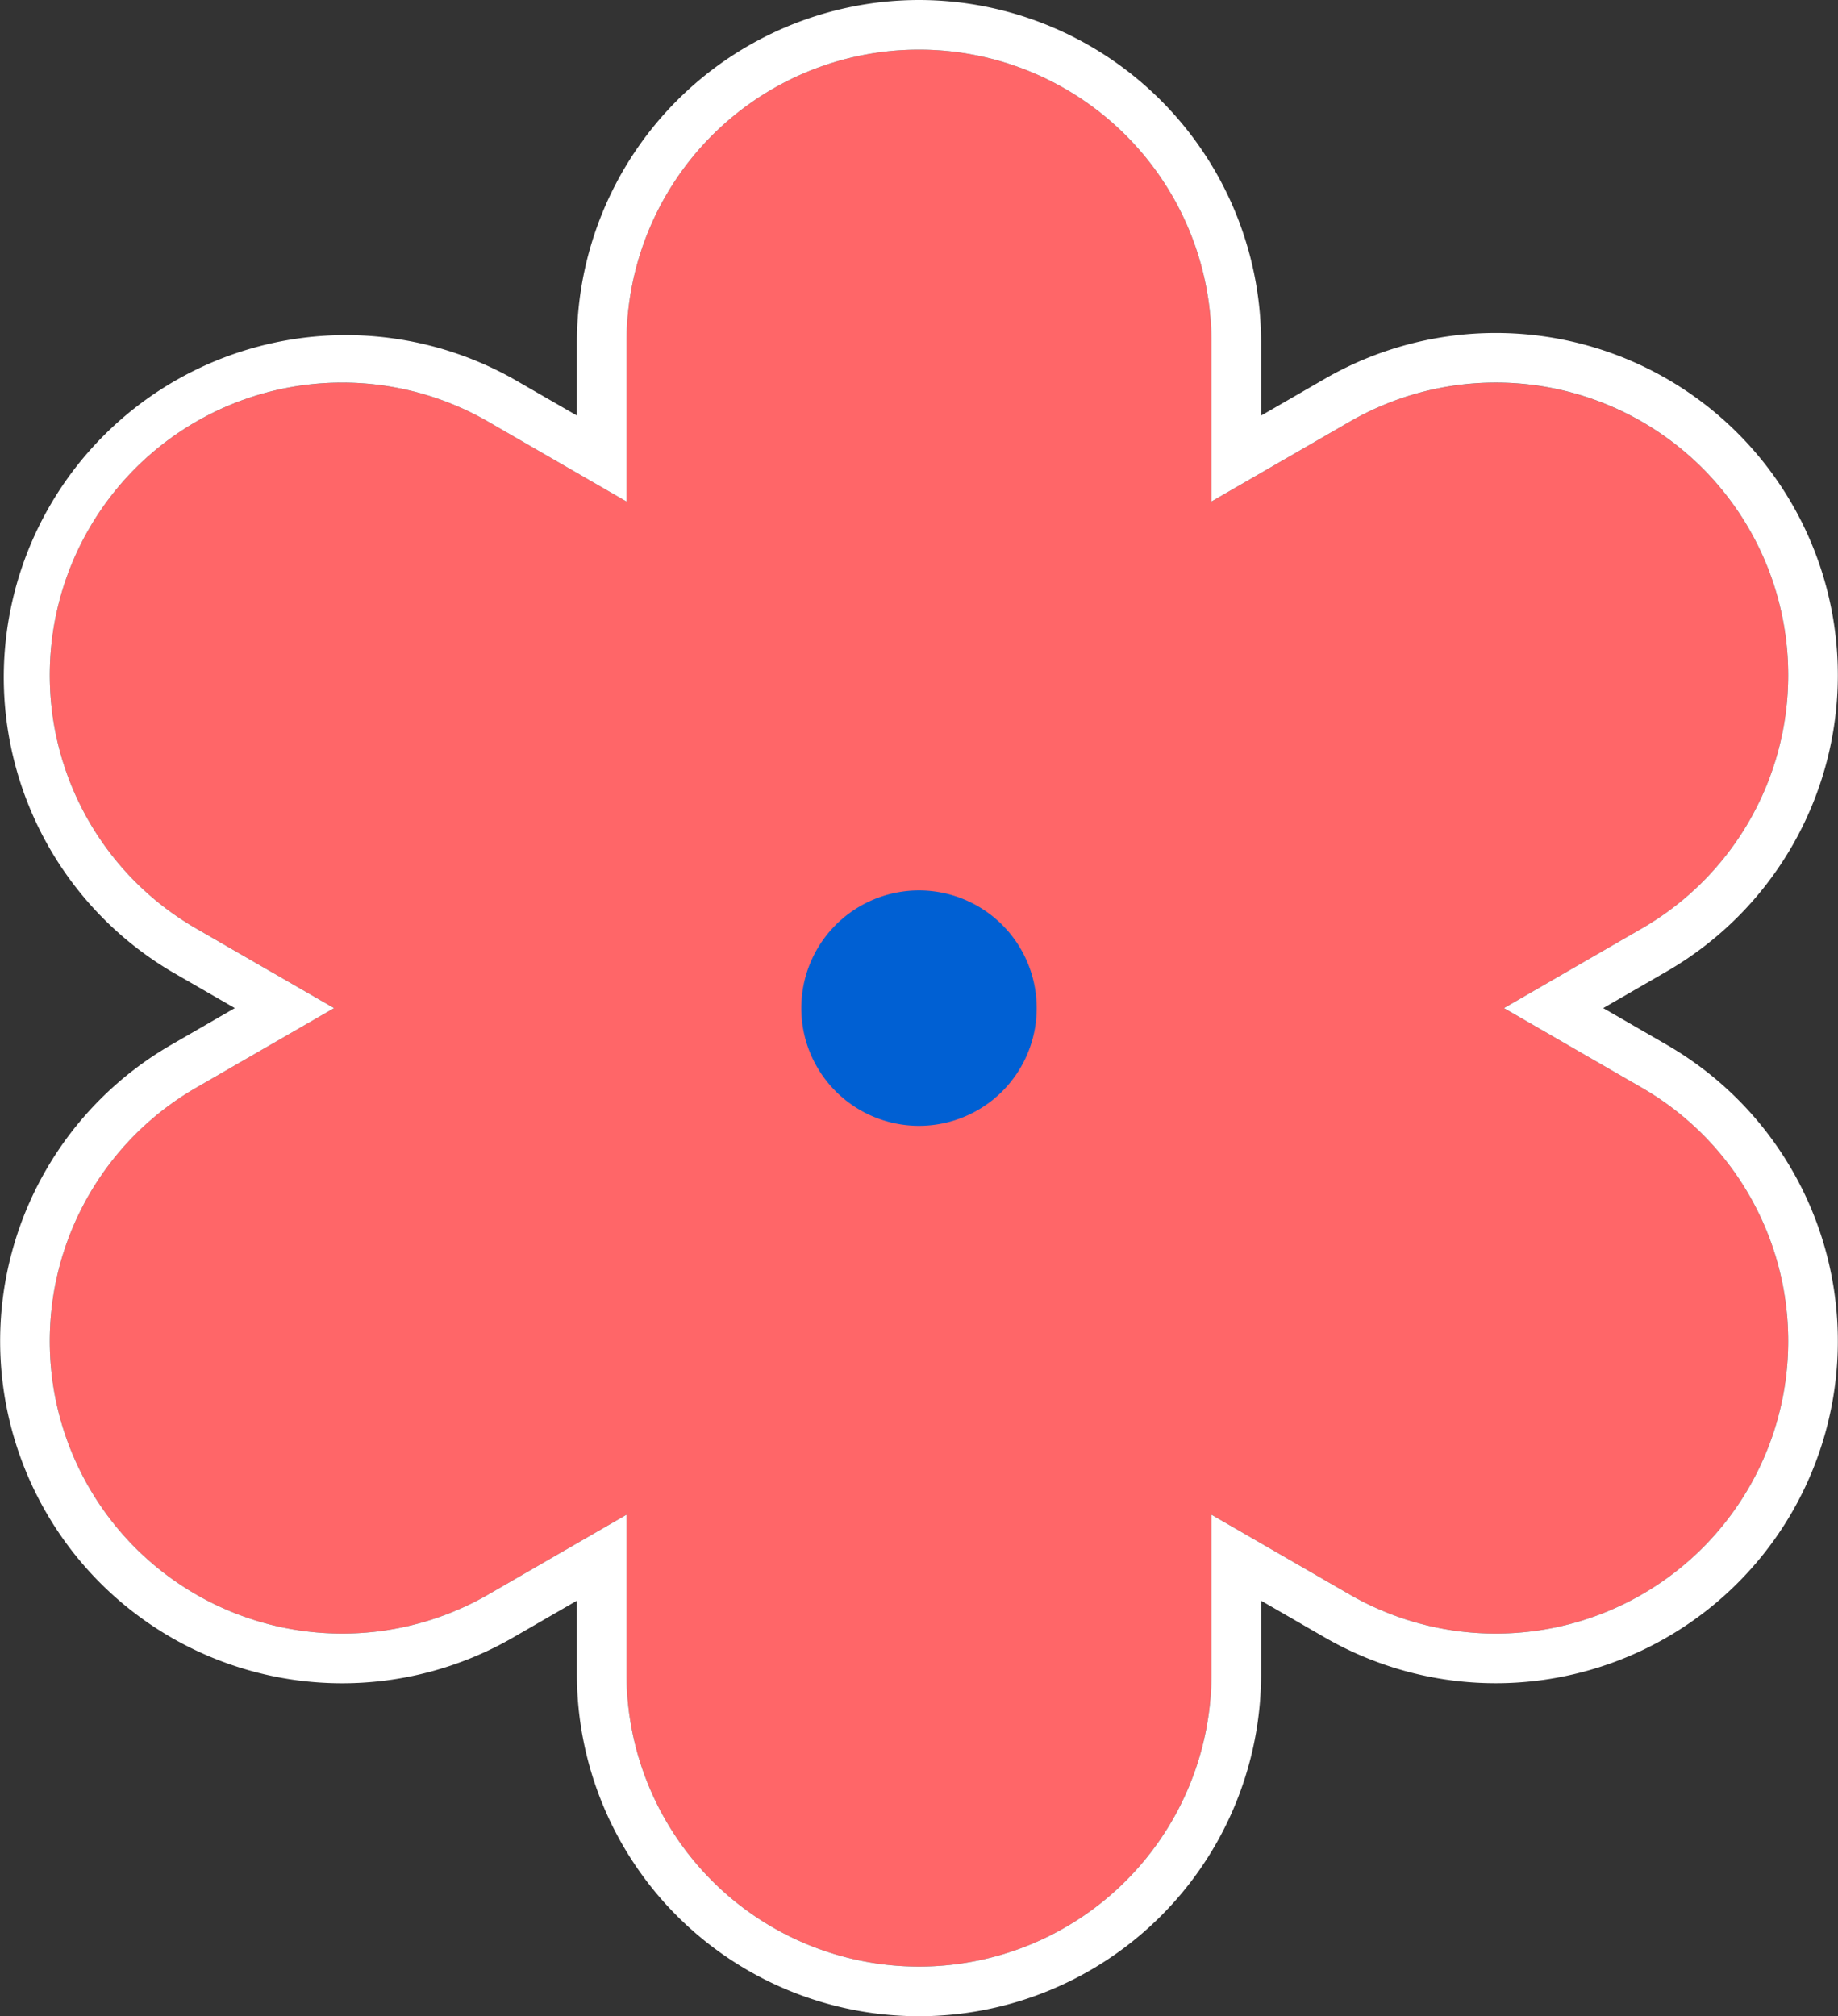
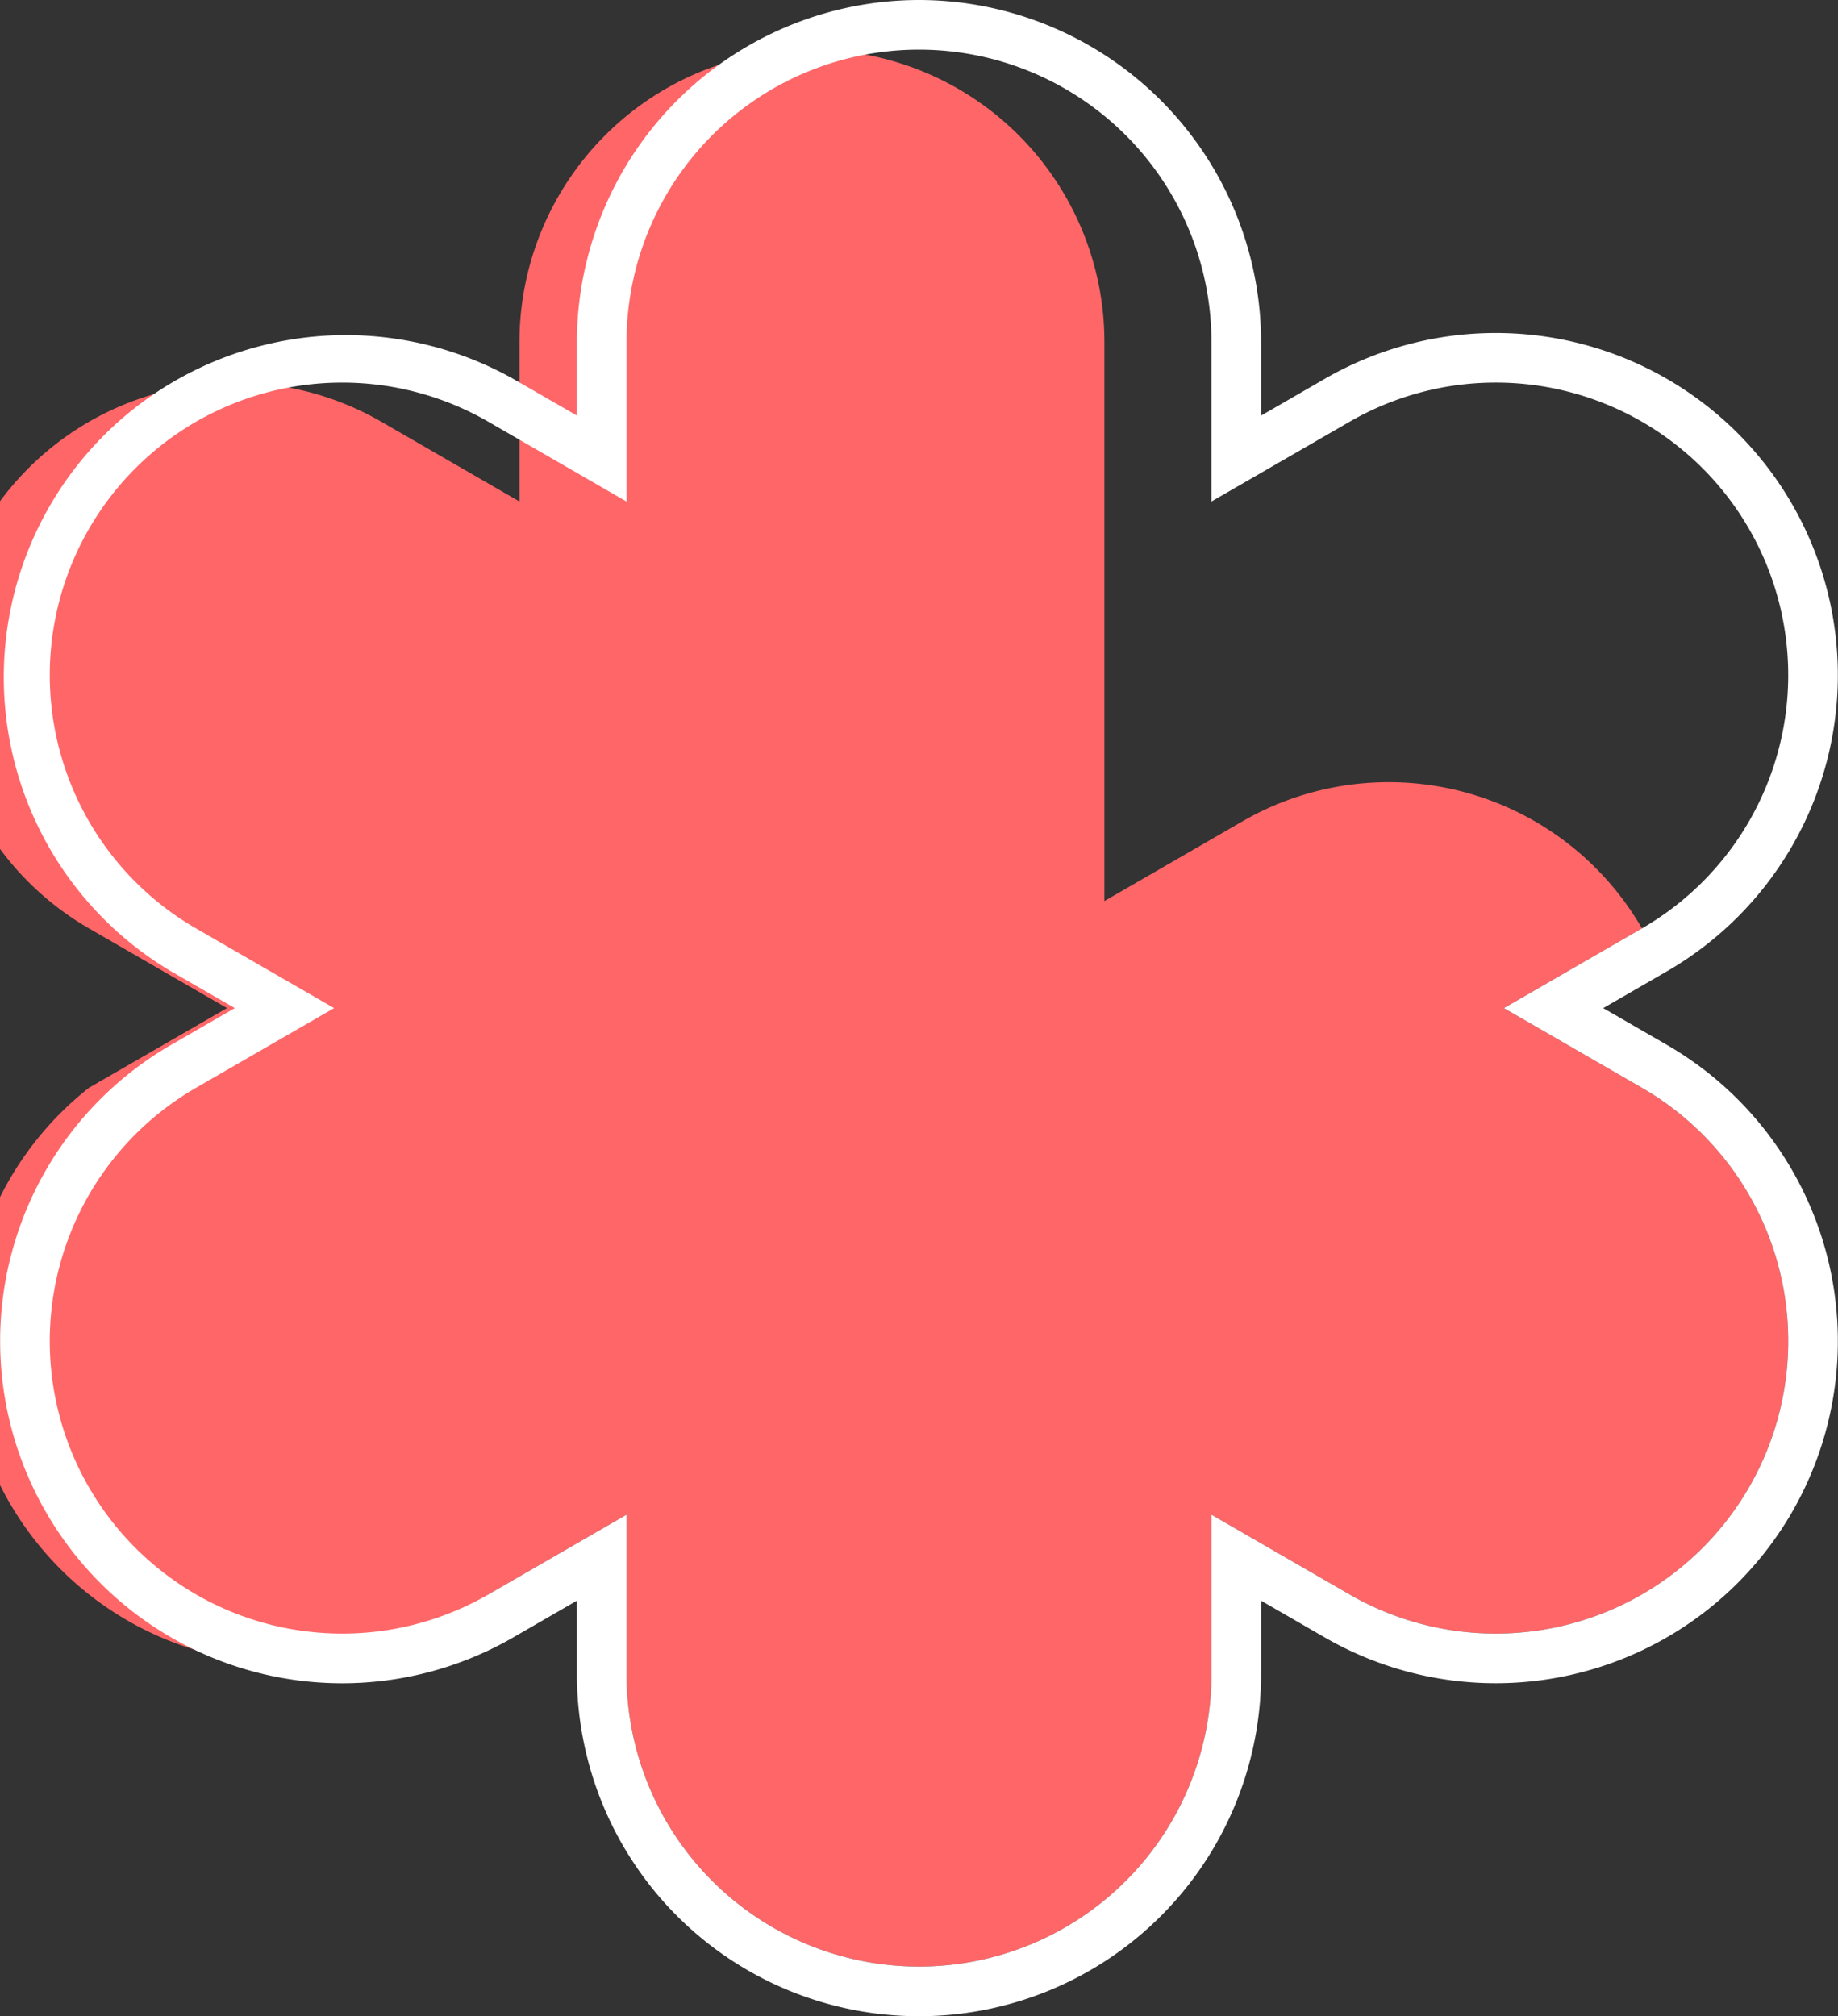
<svg xmlns="http://www.w3.org/2000/svg" id="FLEUR_ROUGE" data-name="FLEUR ROUGE" width="111.091" height="121.858" viewBox="0 0 111.091 121.858">
  <rect x="0" y="0" width="111.091" height="121.858" fill="#333333" stroke="none" />
  <defs>
    <clipPath id="clip-path">
      <rect id="Rectangle_195" data-name="Rectangle 195" width="111.091" height="121.858" fill="none" />
    </clipPath>
  </defs>
  <g id="Groupe_268" data-name="Groupe 268" clip-path="url(#clip-path)">
-     <path id="Tracé_354" data-name="Tracé 354" d="M99.243,65.746,90.9,60.929l8.343-4.817a17.676,17.676,0,0,0,6.47-24.147h0a17.677,17.677,0,0,0-24.147-6.47l-8.344,4.817V20.677a17.677,17.677,0,1,0-35.354,0v9.634l-8.343-4.817a17.678,17.678,0,0,0-24.148,6.47h0a17.677,17.677,0,0,0,6.47,24.147l8.344,4.817-8.344,4.817A17.677,17.677,0,1,0,29.525,96.364l8.343-4.817v9.634a17.677,17.677,0,1,0,35.354,0V91.547l8.344,4.817A17.677,17.677,0,0,0,99.243,65.746" fill="#ff6668" />
+     <path id="Tracé_354" data-name="Tracé 354" d="M99.243,65.746,90.9,60.929l8.343-4.817h0a17.677,17.677,0,0,0-24.147-6.47l-8.344,4.817V20.677a17.677,17.677,0,1,0-35.354,0v9.634l-8.343-4.817a17.678,17.678,0,0,0-24.148,6.47h0a17.677,17.677,0,0,0,6.47,24.147l8.344,4.817-8.344,4.817A17.677,17.677,0,1,0,29.525,96.364l8.343-4.817v9.634a17.677,17.677,0,1,0,35.354,0V91.547l8.344,4.817A17.677,17.677,0,0,0,99.243,65.746" fill="#ff6668" />
    <path id="Tracé_355" data-name="Tracé 355" d="M55.545,3A17.677,17.677,0,0,1,73.222,20.677v9.634l8.344-4.817a17.669,17.669,0,0,1,24.147,6.47h0a17.676,17.676,0,0,1-6.47,24.147L90.9,60.929l8.343,4.817A17.677,17.677,0,1,1,81.566,96.364l-8.344-4.817v9.634a17.677,17.677,0,1,1-35.354,0V91.547l-8.344,4.817A17.677,17.677,0,0,1,11.847,65.746l8.344-4.817-8.344-4.817a17.677,17.677,0,0,1-6.47-24.147h0a17.669,17.669,0,0,1,24.147-6.47l8.344,4.817V20.677A17.677,17.677,0,0,1,55.545,3m0-3A20.7,20.7,0,0,0,34.868,20.677v4.438L31.024,22.9A20.677,20.677,0,0,0,10.347,58.71l3.844,2.219-3.844,2.219A20.677,20.677,0,0,0,2.779,91.394a20.669,20.669,0,0,0,28.245,7.568l3.844-2.219v4.438a20.677,20.677,0,1,0,41.354,0V96.743l3.844,2.219a20.677,20.677,0,0,0,20.677-35.814L96.9,60.929l3.843-2.219a20.677,20.677,0,0,0,7.568-28.246A20.669,20.669,0,0,0,80.066,22.9l-3.844,2.219V20.677A20.7,20.7,0,0,0,55.545,0" fill="#fff" />
-     <path id="Tracé_356" data-name="Tracé 356" d="M62.659,60.929a7.114,7.114,0,1,1-7.114-7.113,7.114,7.114,0,0,1,7.114,7.113" fill="#0060d3" />
  </g>
</svg>